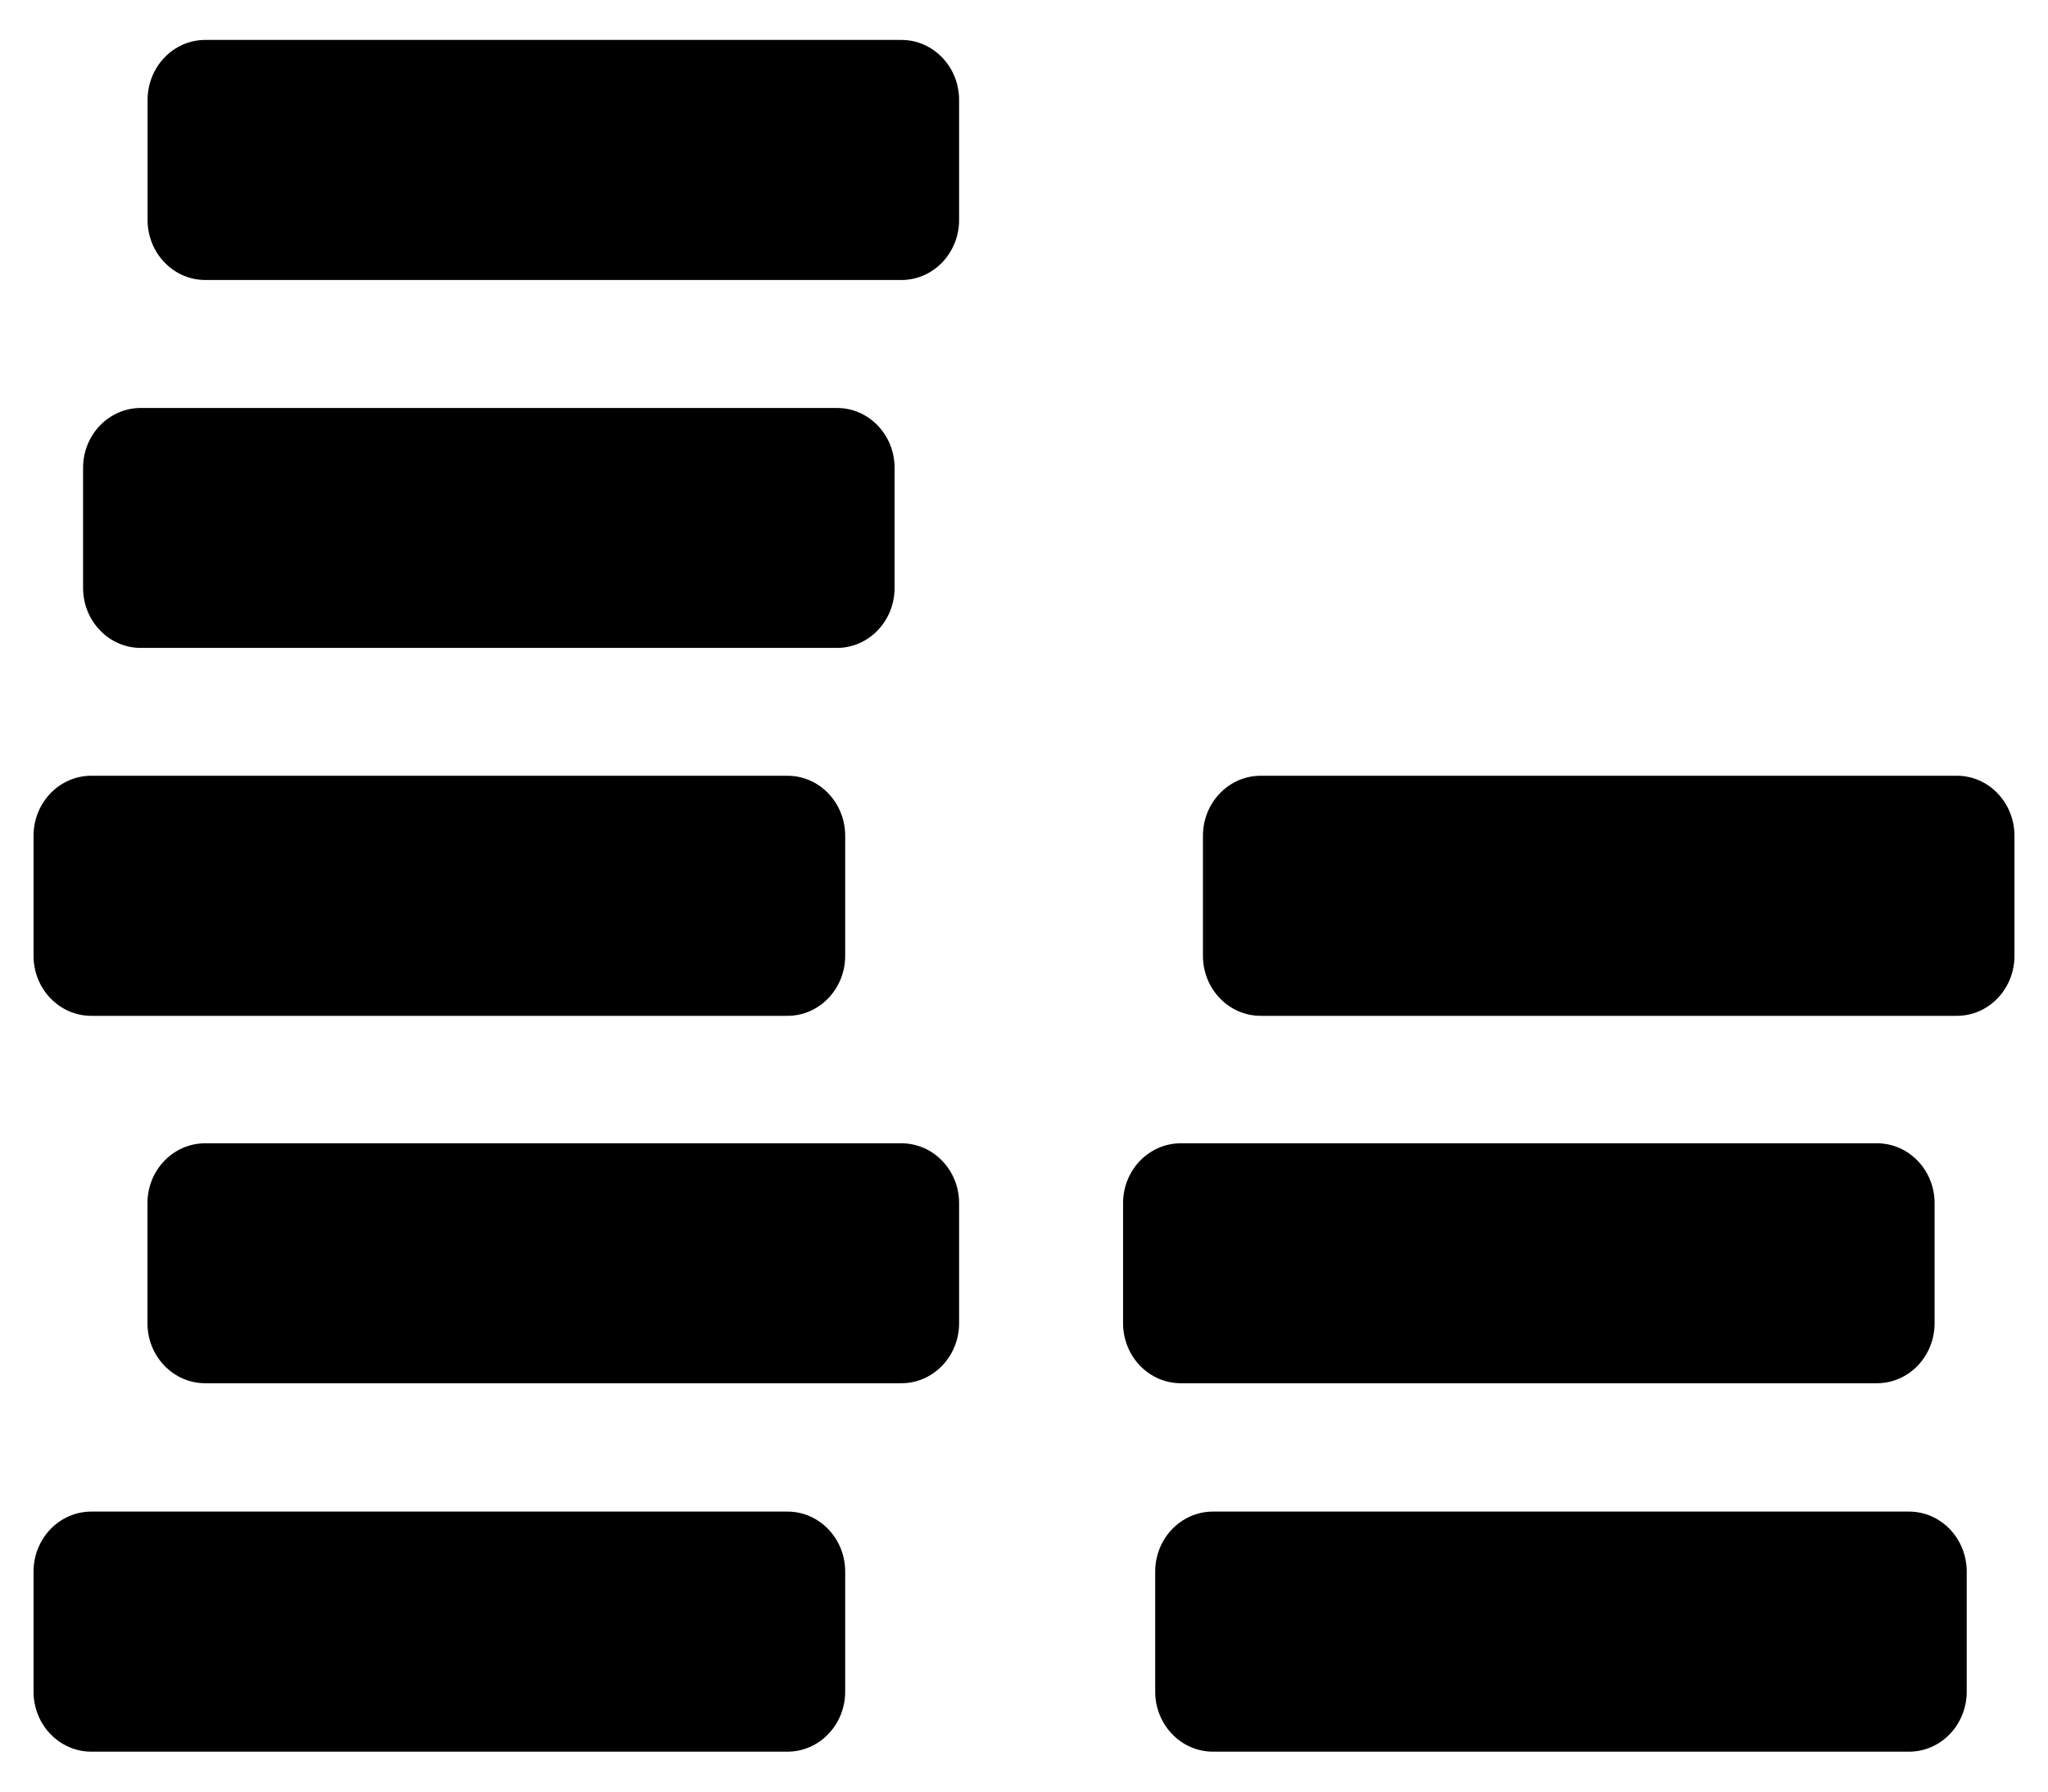
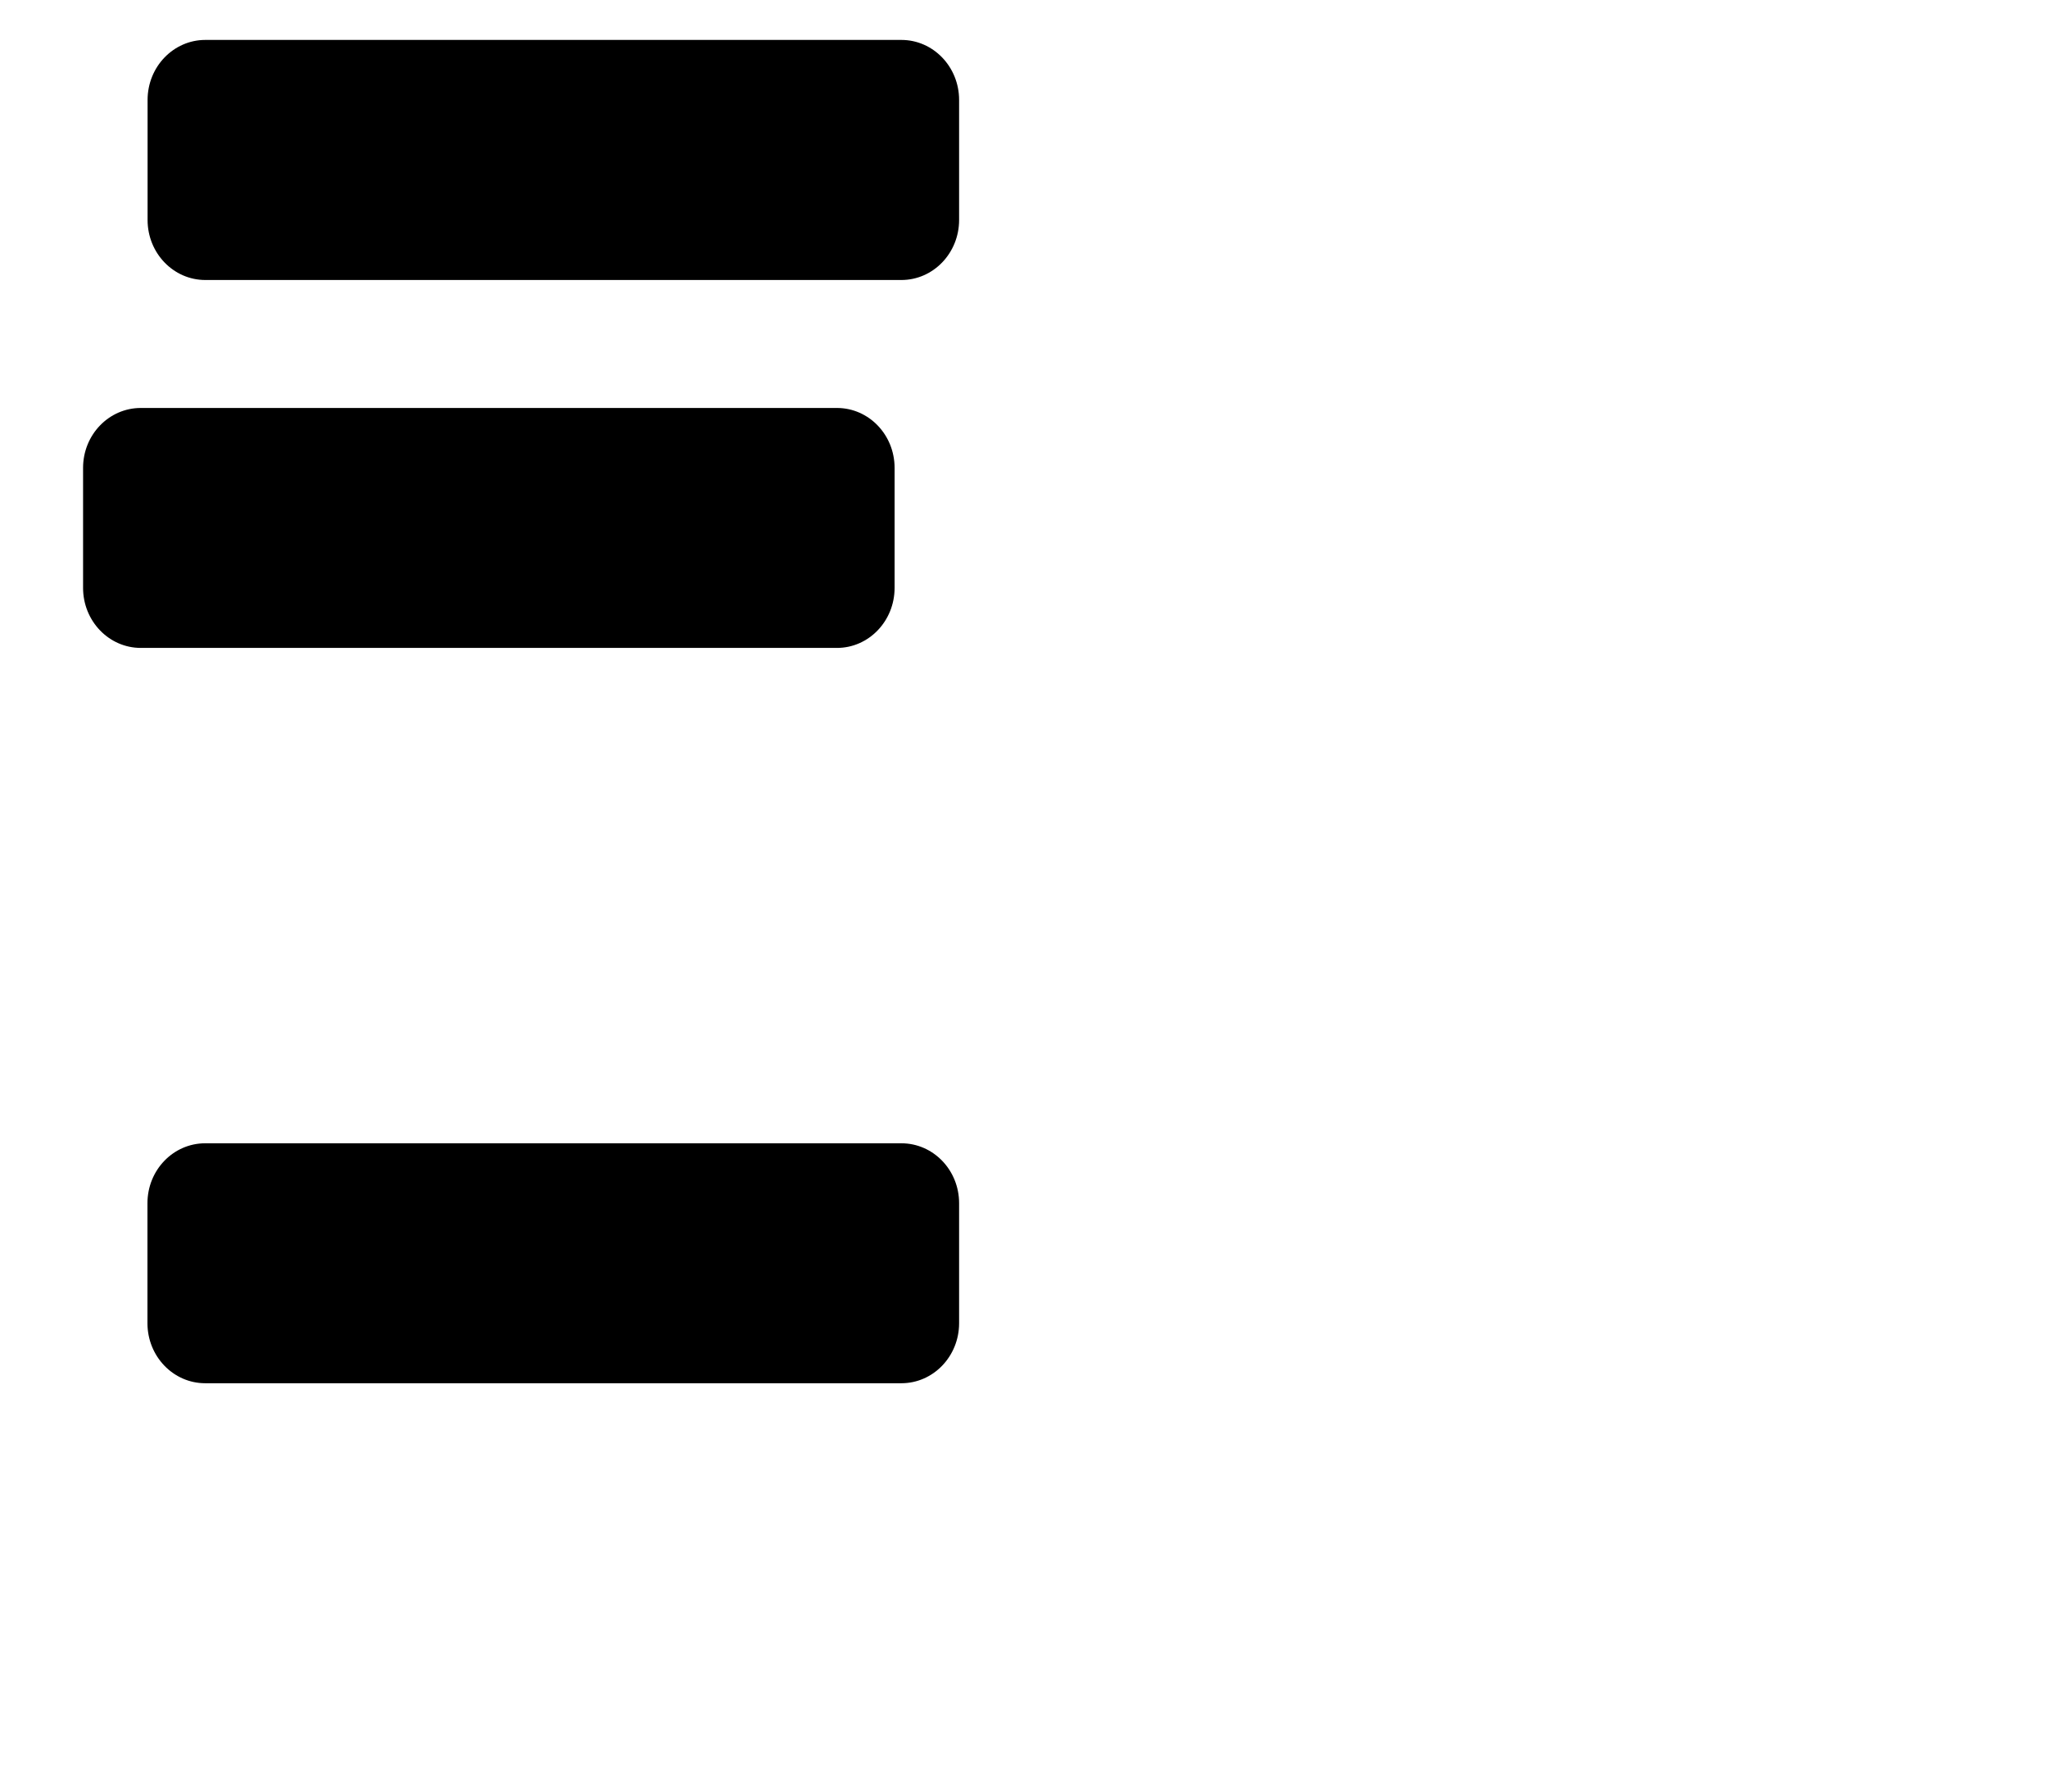
<svg xmlns="http://www.w3.org/2000/svg" width="16" height="14" viewBox="0 0 16 14" fill="none">
  <path d="M7.493 1.719C7.493 1.978 7.291 2.188 7.042 2.188H1.604C1.355 2.188 1.153 1.978 1.153 1.719V0.781C1.153 0.522 1.355 0.312 1.604 0.312H7.042C7.291 0.312 7.493 0.522 7.493 0.781V1.719Z" fill="currentColor" />
  <path d="M6.539 5.063C6.787 5.063 6.989 4.853 6.989 4.594V3.656C6.989 3.397 6.787 3.188 6.539 3.188H1.1C0.851 3.188 0.649 3.397 0.649 3.656V4.594C0.649 4.853 0.851 5.063 1.1 5.063H6.539Z" fill="currentColor" />
-   <path d="M15.288 7.938C15.537 7.938 15.738 7.728 15.738 7.469V6.531C15.738 6.272 15.537 6.062 15.288 6.062H9.849C9.6 6.062 9.398 6.272 9.398 6.531V7.469C9.398 7.728 9.6 7.938 9.849 7.938H15.288Z" fill="currentColor" />
-   <path d="M14.664 10.809C14.912 10.809 15.114 10.599 15.114 10.34V9.402C15.114 9.143 14.912 8.934 14.664 8.934H9.225C8.976 8.934 8.774 9.143 8.774 9.402V10.34C8.774 10.599 8.976 10.809 9.225 10.809H14.664Z" fill="currentColor" />
-   <path d="M0.262 12.281V13.219C0.262 13.478 0.464 13.688 0.713 13.688H6.152C6.401 13.688 6.603 13.478 6.603 13.219V12.281C6.603 12.022 6.401 11.812 6.152 11.812H0.713C0.464 11.812 0.262 12.022 0.262 12.281Z" fill="currentColor" />
-   <path d="M9.025 12.281V13.219C9.025 13.478 9.227 13.688 9.476 13.688H14.915C15.163 13.688 15.365 13.478 15.365 13.219V12.281C15.365 12.022 15.163 11.812 14.915 11.812H9.476C9.227 11.812 9.025 12.022 9.025 12.281Z" fill="currentColor" />
  <path d="M7.493 10.34C7.493 10.599 7.291 10.809 7.042 10.809H1.603C1.354 10.809 1.152 10.599 1.152 10.34V9.402C1.152 9.143 1.354 8.934 1.603 8.934H7.042C7.291 8.934 7.493 9.143 7.493 9.402V10.34Z" fill="currentColor" />
-   <path d="M6.603 7.469C6.603 7.728 6.401 7.938 6.152 7.938H0.713C0.464 7.938 0.262 7.728 0.262 7.469V6.531C0.262 6.272 0.464 6.062 0.713 6.062H6.152C6.401 6.062 6.603 6.272 6.603 6.531V7.469Z" fill="currentColor" />
</svg>